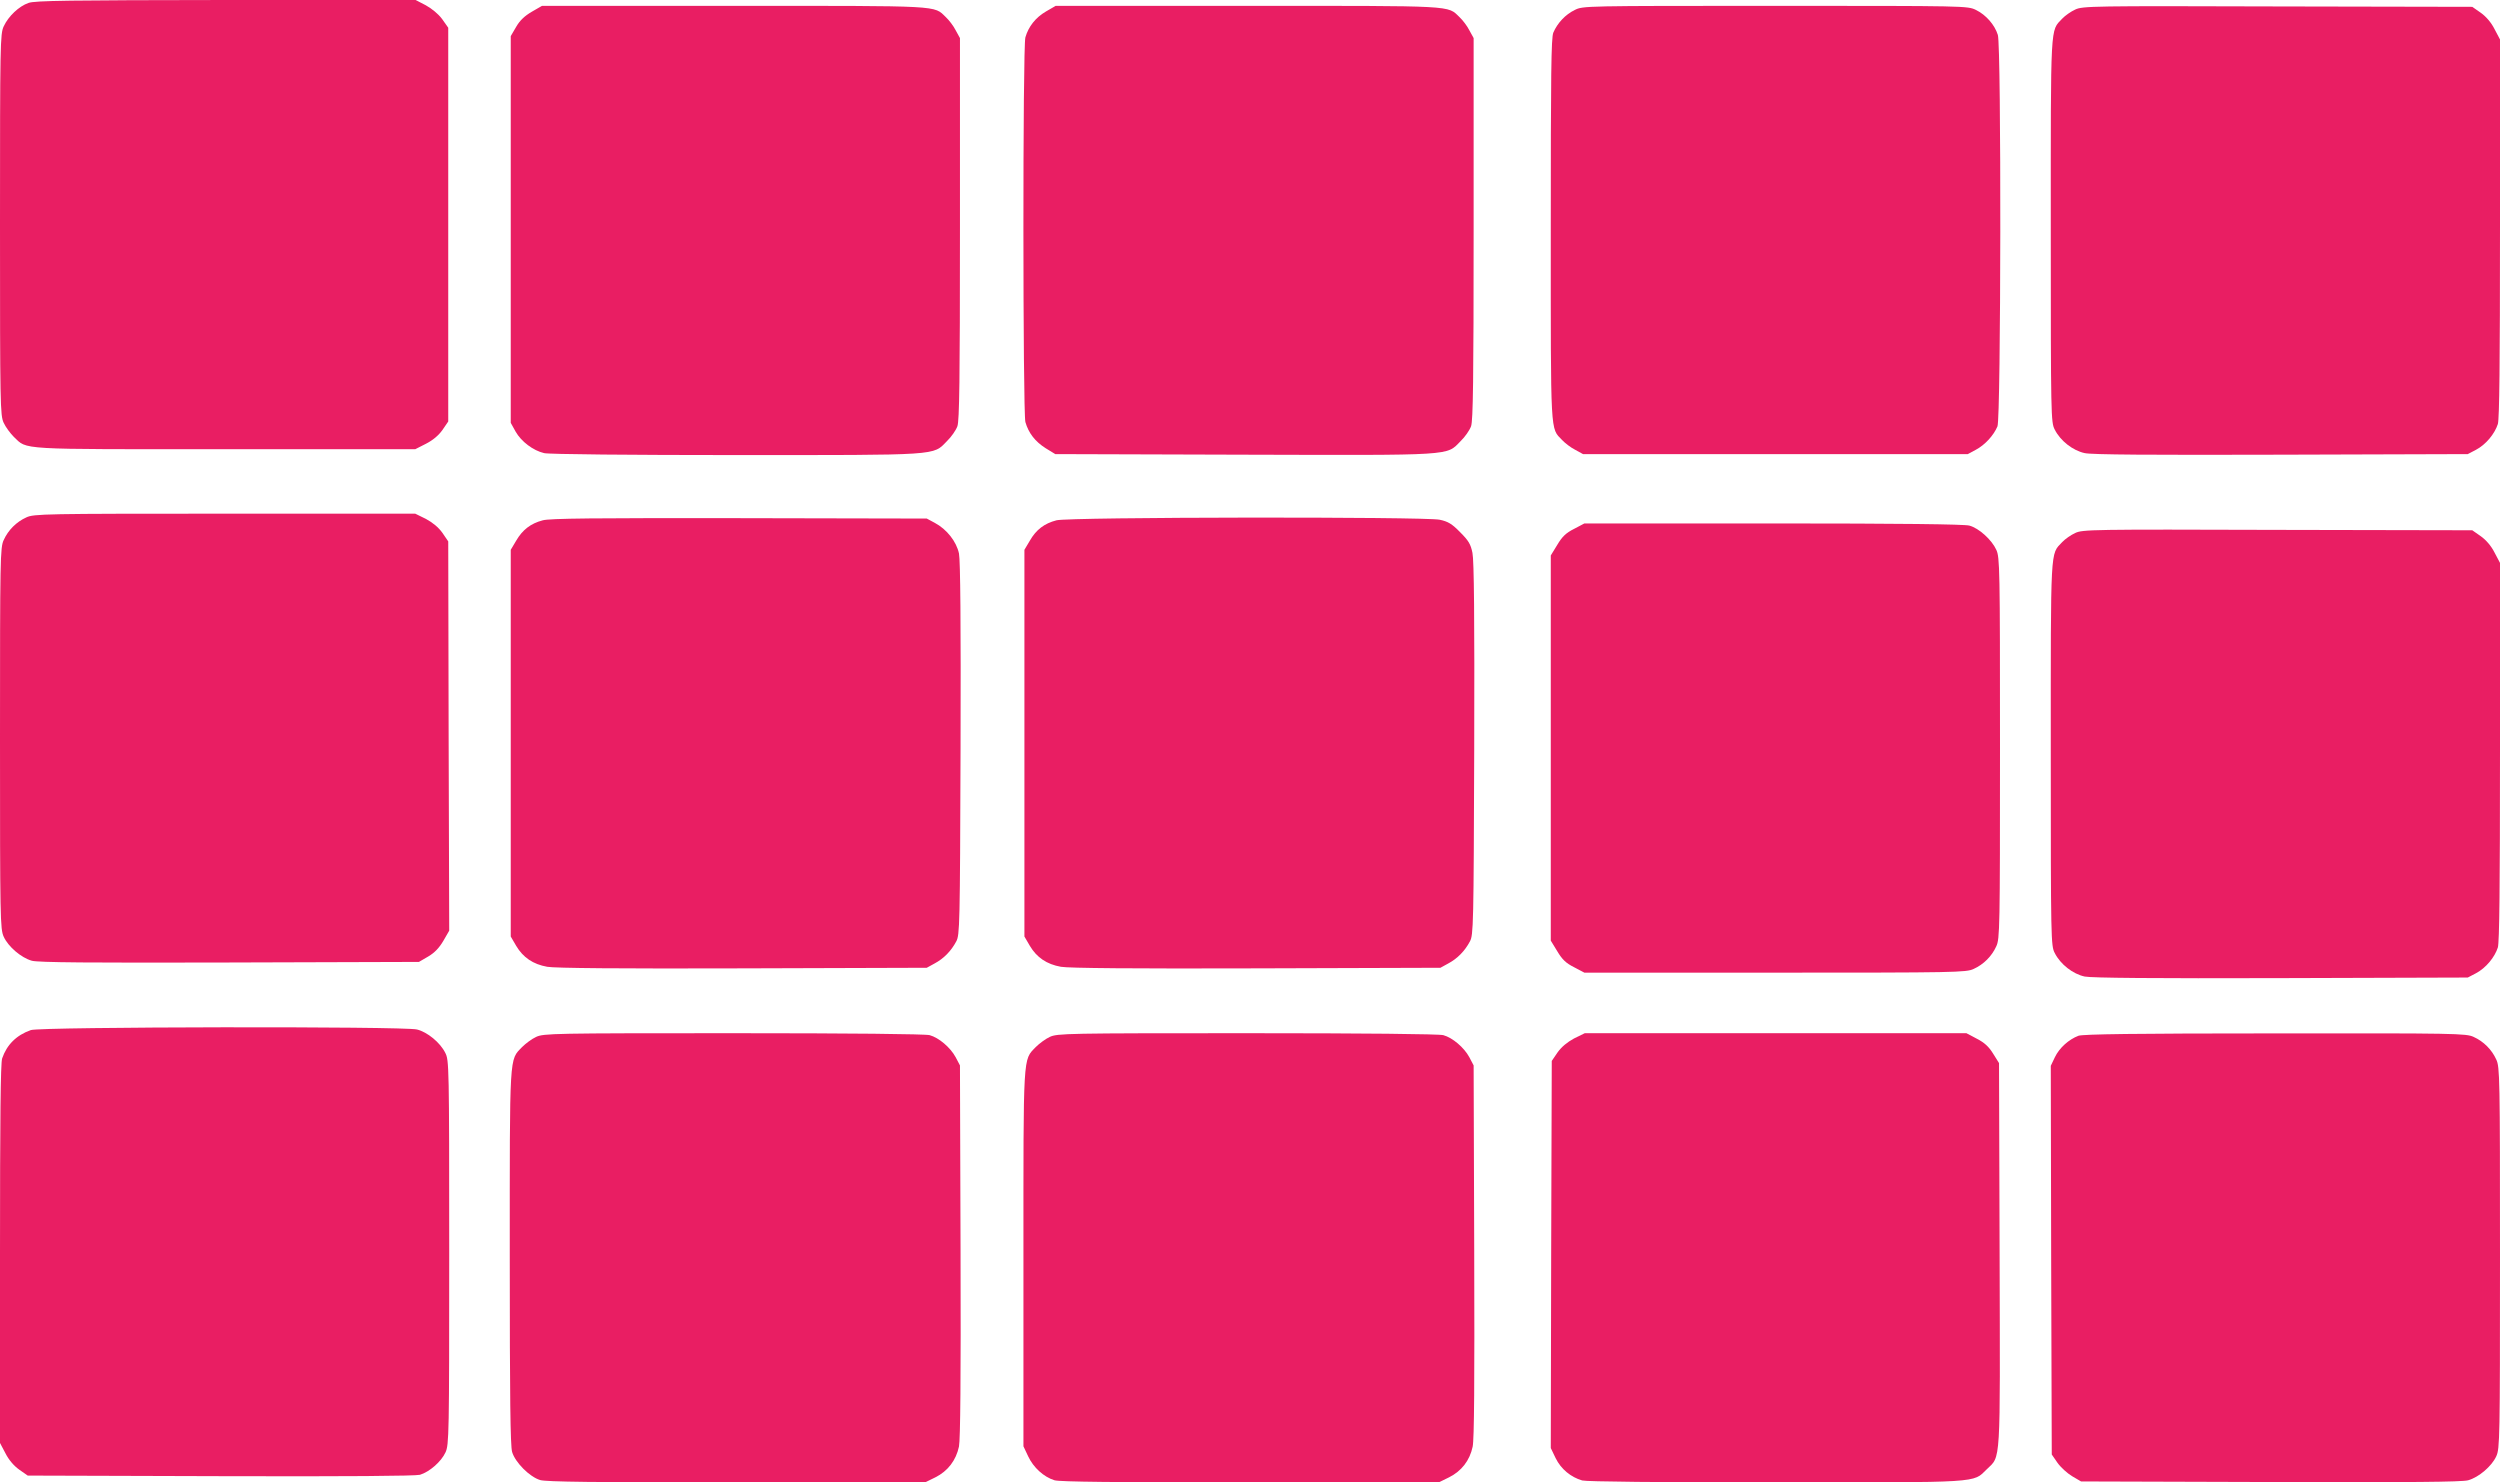
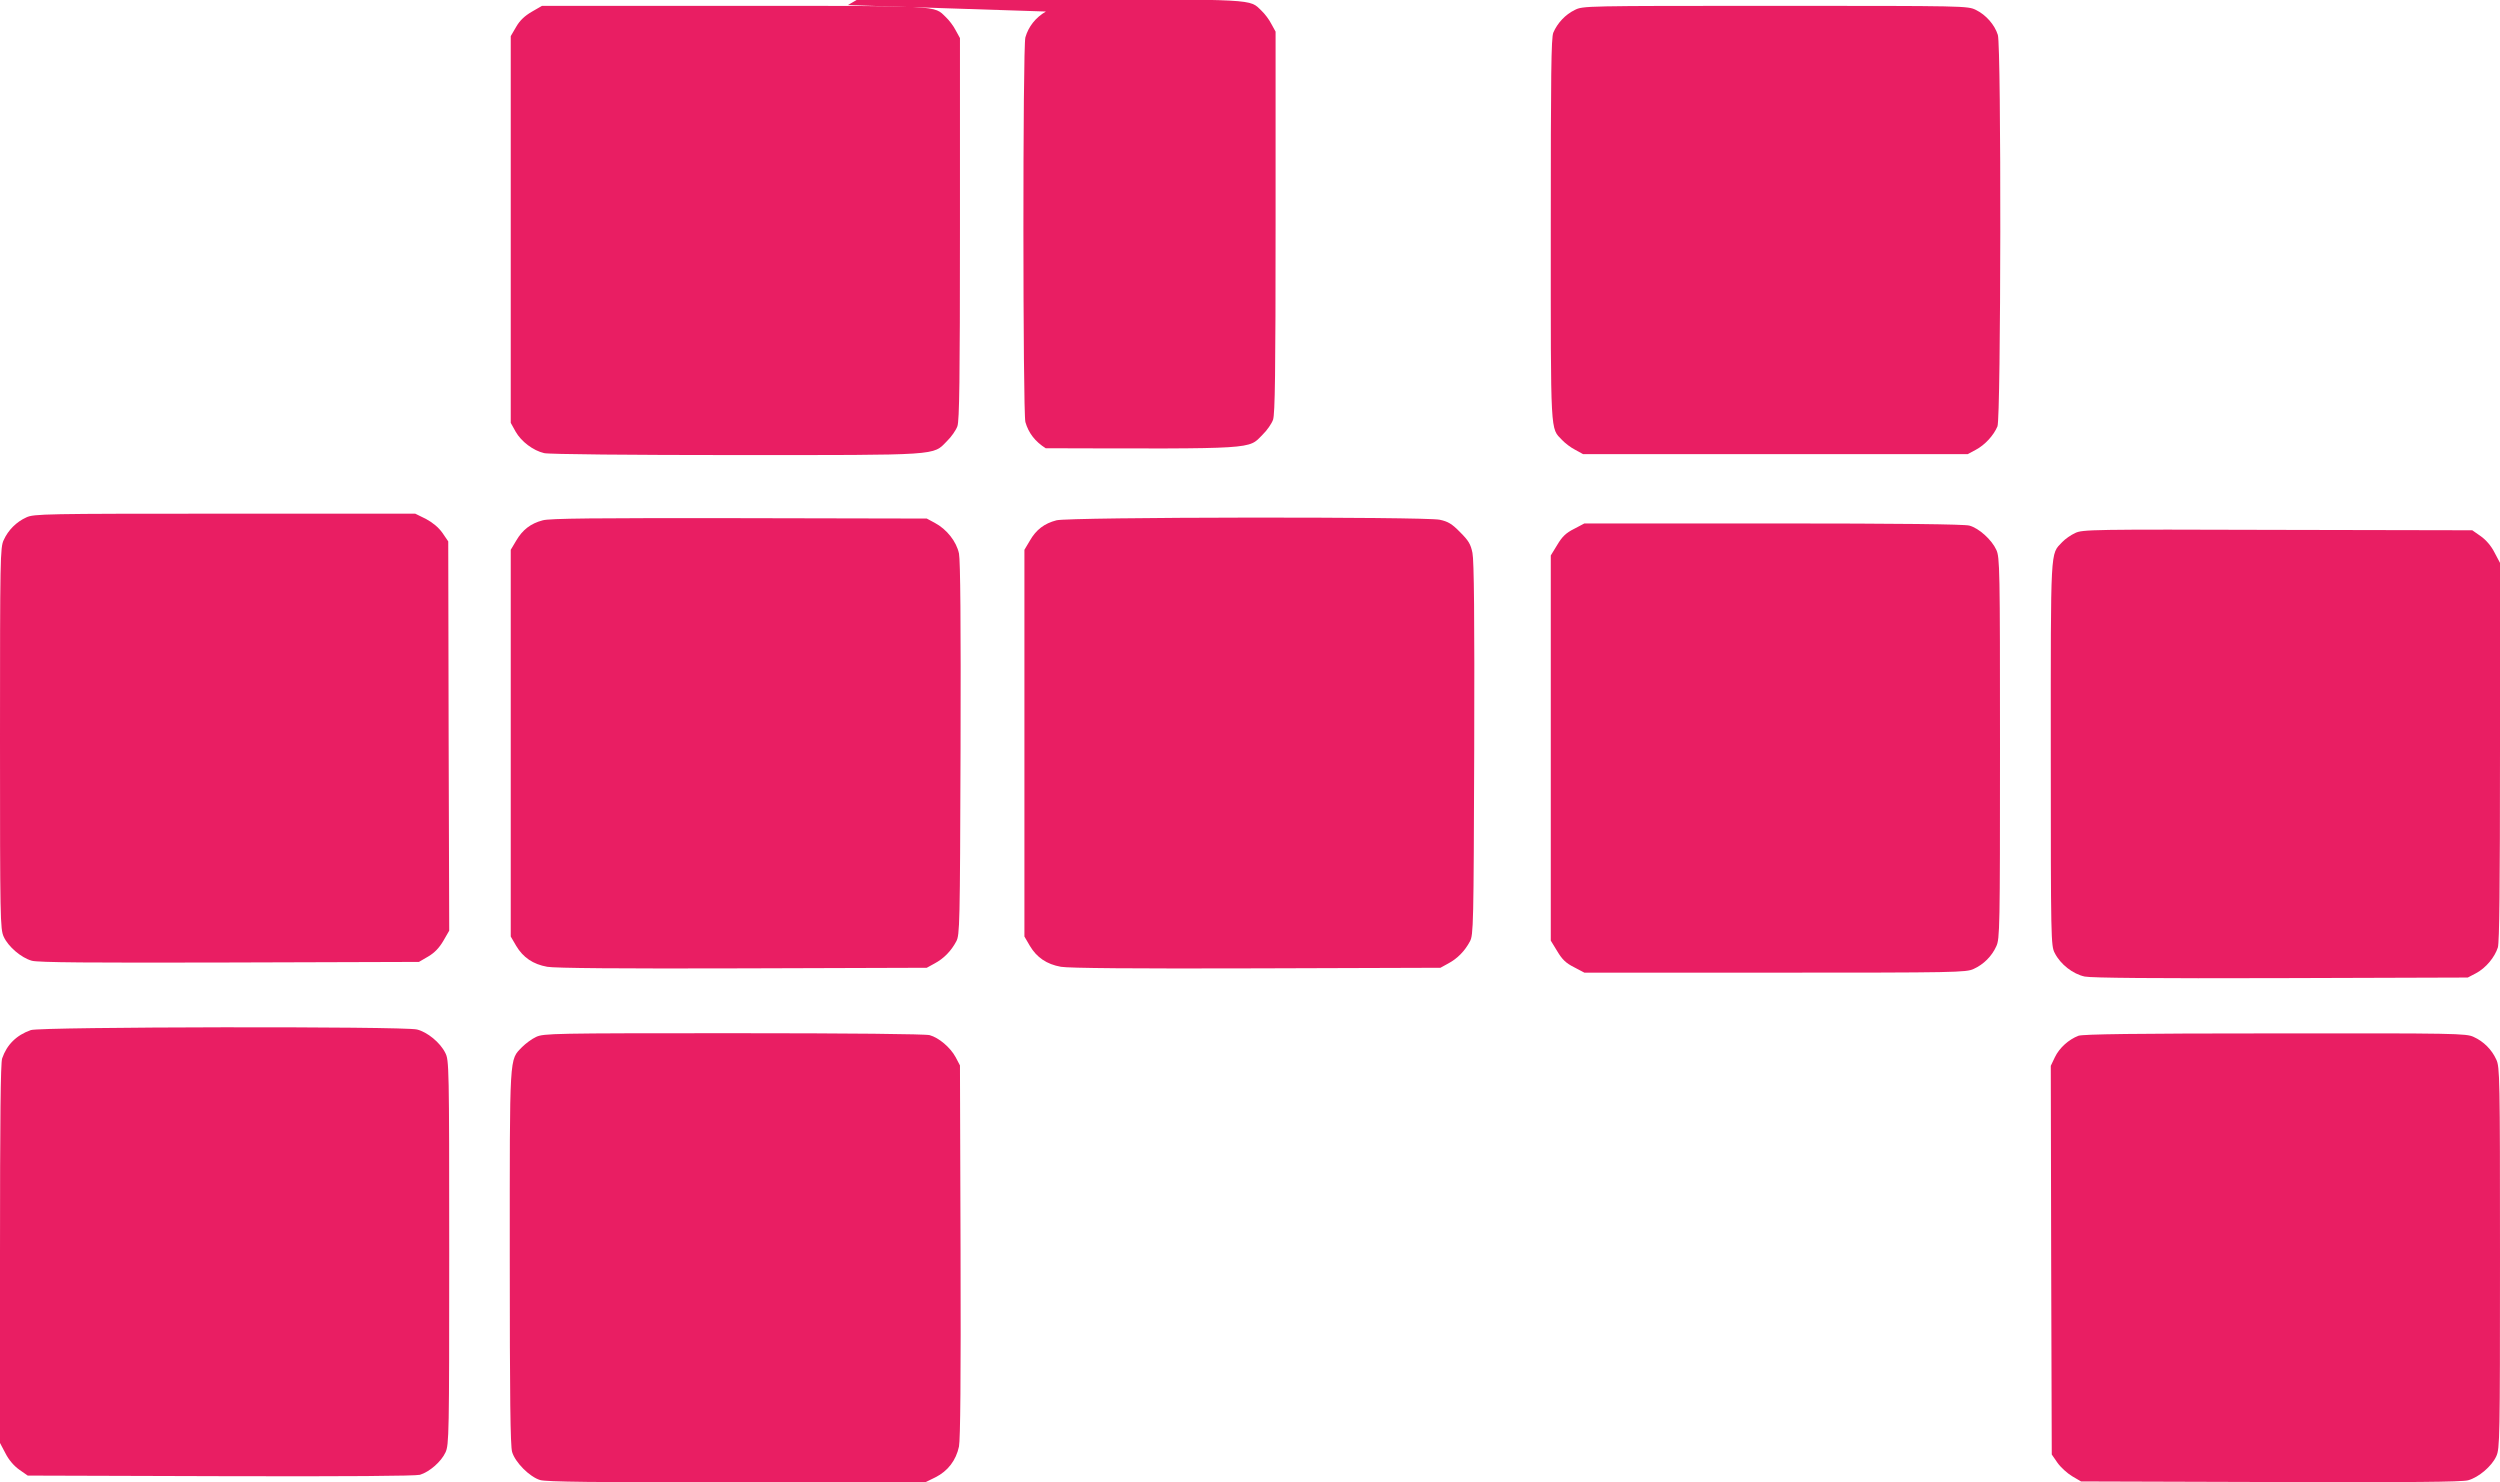
<svg xmlns="http://www.w3.org/2000/svg" version="1.0" width="1280pt" height="759pt" viewBox="0 0 1280 759" preserveAspectRatio="xMidYMid meet">
  <g transform="translate(0,759) scale(0.1,-0.1)" fill="#e91e63" stroke="none">
-     <path d="M146 7575 c-49 -17 -103 -68 -127 -120 -18 -38 -19 -86 -19 -1015 0 -929 1 -977 19 -1015 10 -22 34 -54 52 -72 71 -67 8 -63 1082 -63 l973 0 55 28 c35 18 64 42 84 70 l30 44 0 1008 0 1008 -31 44 c-19 26 -53 54 -84 71 l-52 27 -972 0 c-800 -1 -978 -3 -1010 -15z" />
    <path d="M2723 7530 c-36 -21 -61 -44 -80 -77 l-28 -48 0 -990 0 -990 25 -45 c29 -51 90 -97 146 -110 22 -6 451 -10 980 -10 1056 0 1009 -3 1082 71 23 22 47 57 54 77 10 30 13 234 13 1012 l0 975 -22 40 c-11 22 -34 52 -50 67 -64 61 -10 58 -1085 58 l-983 0 -52 -30z" />
-     <path d="M5355 7531 c-53 -31 -89 -77 -105 -132 -14 -47 -13 -1922 0 -1970 16 -56 50 -100 104 -134 l49 -30 965 -3 c1086 -3 1036 -6 1110 69 23 22 47 57 54 77 10 30 13 234 13 1012 l0 975 -22 40 c-11 22 -34 52 -50 67 -64 61 -10 58 -1085 58 l-983 0 -50 -29z" />
+     <path d="M5355 7531 c-53 -31 -89 -77 -105 -132 -14 -47 -13 -1922 0 -1970 16 -56 50 -100 104 -134 c1086 -3 1036 -6 1110 69 23 22 47 57 54 77 10 30 13 234 13 1012 l0 975 -22 40 c-11 22 -34 52 -50 67 -64 61 -10 58 -1085 58 l-983 0 -50 -29z" />
    <path d="M8063 7539 c-48 -23 -89 -67 -110 -116 -11 -26 -13 -212 -13 -1008 0 -1068 -3 -1014 58 -1078 15 -16 45 -39 67 -50 l40 -22 985 0 985 0 41 22 c47 25 91 73 111 120 18 43 20 1944 2 2004 -16 52 -61 103 -112 128 -43 21 -50 21 -1028 21 -980 0 -984 0 -1026 -21z" />
-     <path d="M10625 7541 c-22 -10 -52 -31 -67 -47 -61 -65 -58 -11 -58 -1084 0 -955 1 -982 20 -1019 29 -58 93 -108 154 -121 36 -8 335 -10 1006 -8 l955 3 42 22 c51 27 96 82 112 132 8 28 11 309 11 1004 l0 965 -28 53 c-17 34 -44 65 -71 84 l-43 30 -996 2 c-954 3 -999 2 -1037 -16z" />
    <path d="M135 4941 c-51 -23 -93 -65 -116 -116 -18 -38 -19 -90 -19 -1015 0 -926 1 -977 19 -1016 23 -51 90 -108 144 -123 31 -9 300 -11 1012 -9 l970 3 48 28 c32 19 56 44 77 80 l30 52 -3 997 -2 996 -30 44 c-20 28 -49 52 -84 71 l-55 27 -975 0 c-925 0 -978 -1 -1016 -19z" />
    <path d="M2779 4926 c-62 -16 -104 -49 -136 -104 l-28 -47 0 -990 0 -990 28 -48 c35 -59 86 -94 159 -107 37 -7 378 -10 1000 -8 l943 3 40 22 c47 25 85 64 111 113 18 33 19 80 22 985 2 645 -1 966 -8 1001 -13 61 -62 124 -124 157 l-41 22 -960 2 c-739 1 -971 -1 -1006 -11z" />
    <path d="M5409 4926 c-62 -16 -104 -48 -136 -104 l-28 -47 0 -990 0 -990 28 -48 c35 -59 86 -94 159 -107 37 -7 378 -10 1000 -8 l943 3 40 22 c47 25 85 64 111 113 18 33 19 80 22 985 2 677 -1 965 -9 1004 -9 45 -20 63 -63 106 -42 43 -62 55 -105 64 -77 16 -1899 14 -1962 -3z" />
    <path d="M8059 4882 c-42 -21 -61 -40 -86 -82 l-33 -54 0 -986 0 -986 33 -54 c25 -42 44 -61 86 -82 l53 -28 977 0 c925 0 978 1 1016 19 51 23 93 65 116 116 18 38 19 90 19 1015 0 922 -1 977 -19 1015 -23 51 -89 111 -138 124 -26 7 -354 11 -1004 11 l-967 0 -53 -28z" />
    <path d="M10625 4861 c-22 -10 -52 -31 -67 -47 -61 -65 -58 -11 -58 -1084 0 -955 1 -982 20 -1019 29 -58 93 -108 154 -121 35 -7 357 -10 1006 -8 l955 3 42 22 c51 27 96 82 112 132 8 28 11 309 11 1004 l0 965 -28 53 c-17 34 -44 65 -71 84 l-43 30 -996 2 c-954 3 -999 2 -1037 -16z" />
    <path d="M158 2316 c-74 -26 -123 -75 -147 -145 -8 -24 -11 -305 -11 -1001 l0 -968 28 -53 c17 -34 44 -65 71 -84 l43 -30 986 -3 c650 -2 999 1 1022 7 49 15 109 67 131 115 18 39 19 89 19 1024 0 958 -1 984 -20 1021 -26 53 -92 107 -145 120 -69 17 -1928 14 -1977 -3z" />
    <path d="M2745 2281 c-22 -10 -54 -34 -72 -52 -66 -69 -63 -22 -63 -1077 0 -723 3 -965 12 -996 16 -54 90 -128 144 -144 31 -9 275 -12 1006 -12 l964 0 53 26 c64 32 106 87 121 158 7 35 10 350 8 1001 l-3 950 -22 42 c-27 50 -86 100 -133 113 -22 6 -406 10 -1005 10 -924 0 -972 -1 -1010 -19z" />
-     <path d="M5375 2281 c-22 -10 -54 -34 -72 -52 -66 -69 -63 -22 -63 -1083 l0 -961 24 -51 c27 -58 80 -106 135 -123 28 -8 309 -11 1003 -11 l964 0 53 26 c64 32 106 86 121 157 8 37 10 328 8 1002 l-3 950 -22 42 c-27 50 -86 100 -133 113 -22 6 -406 10 -1005 10 -924 0 -972 -1 -1010 -19z" />
-     <path d="M8059 2273 c-35 -19 -64 -43 -84 -71 l-30 -44 -3 -991 -2 -991 25 -52 c27 -55 77 -97 136 -114 21 -6 398 -10 990 -10 1063 0 1009 -3 1081 67 73 71 69 7 66 1099 l-3 981 -30 48 c-22 36 -45 57 -84 77 l-53 28 -977 0 -977 0 -55 -27z" />
    <path d="M10642 2287 c-50 -19 -98 -62 -121 -110 l-21 -44 2 -995 3 -995 29 -42 c16 -23 50 -54 75 -69 l46 -27 970 -3 c712 -2 981 0 1012 9 54 15 121 72 144 123 18 39 19 90 19 1016 0 925 -1 977 -19 1015 -23 51 -65 93 -116 116 -38 18 -90 19 -1015 18 -724 0 -983 -4 -1008 -12z" />
  </g>
</svg>